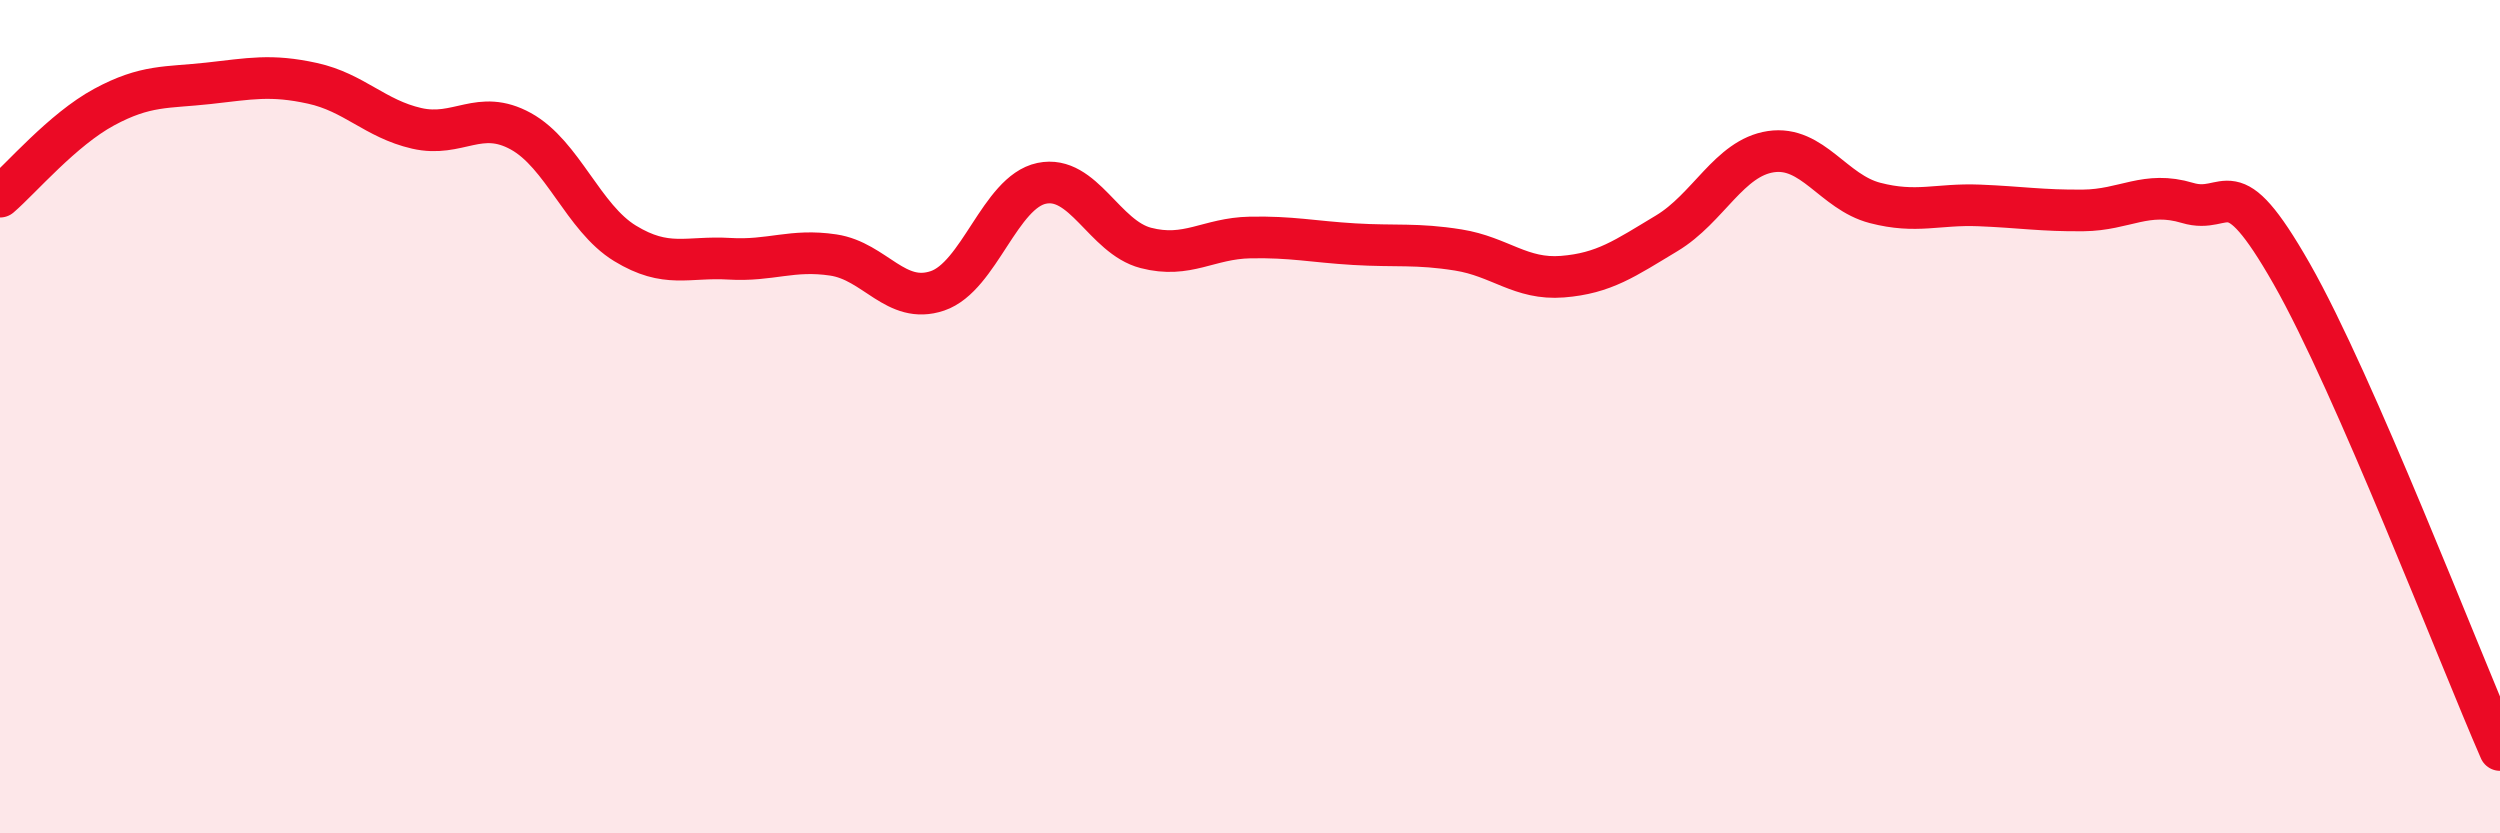
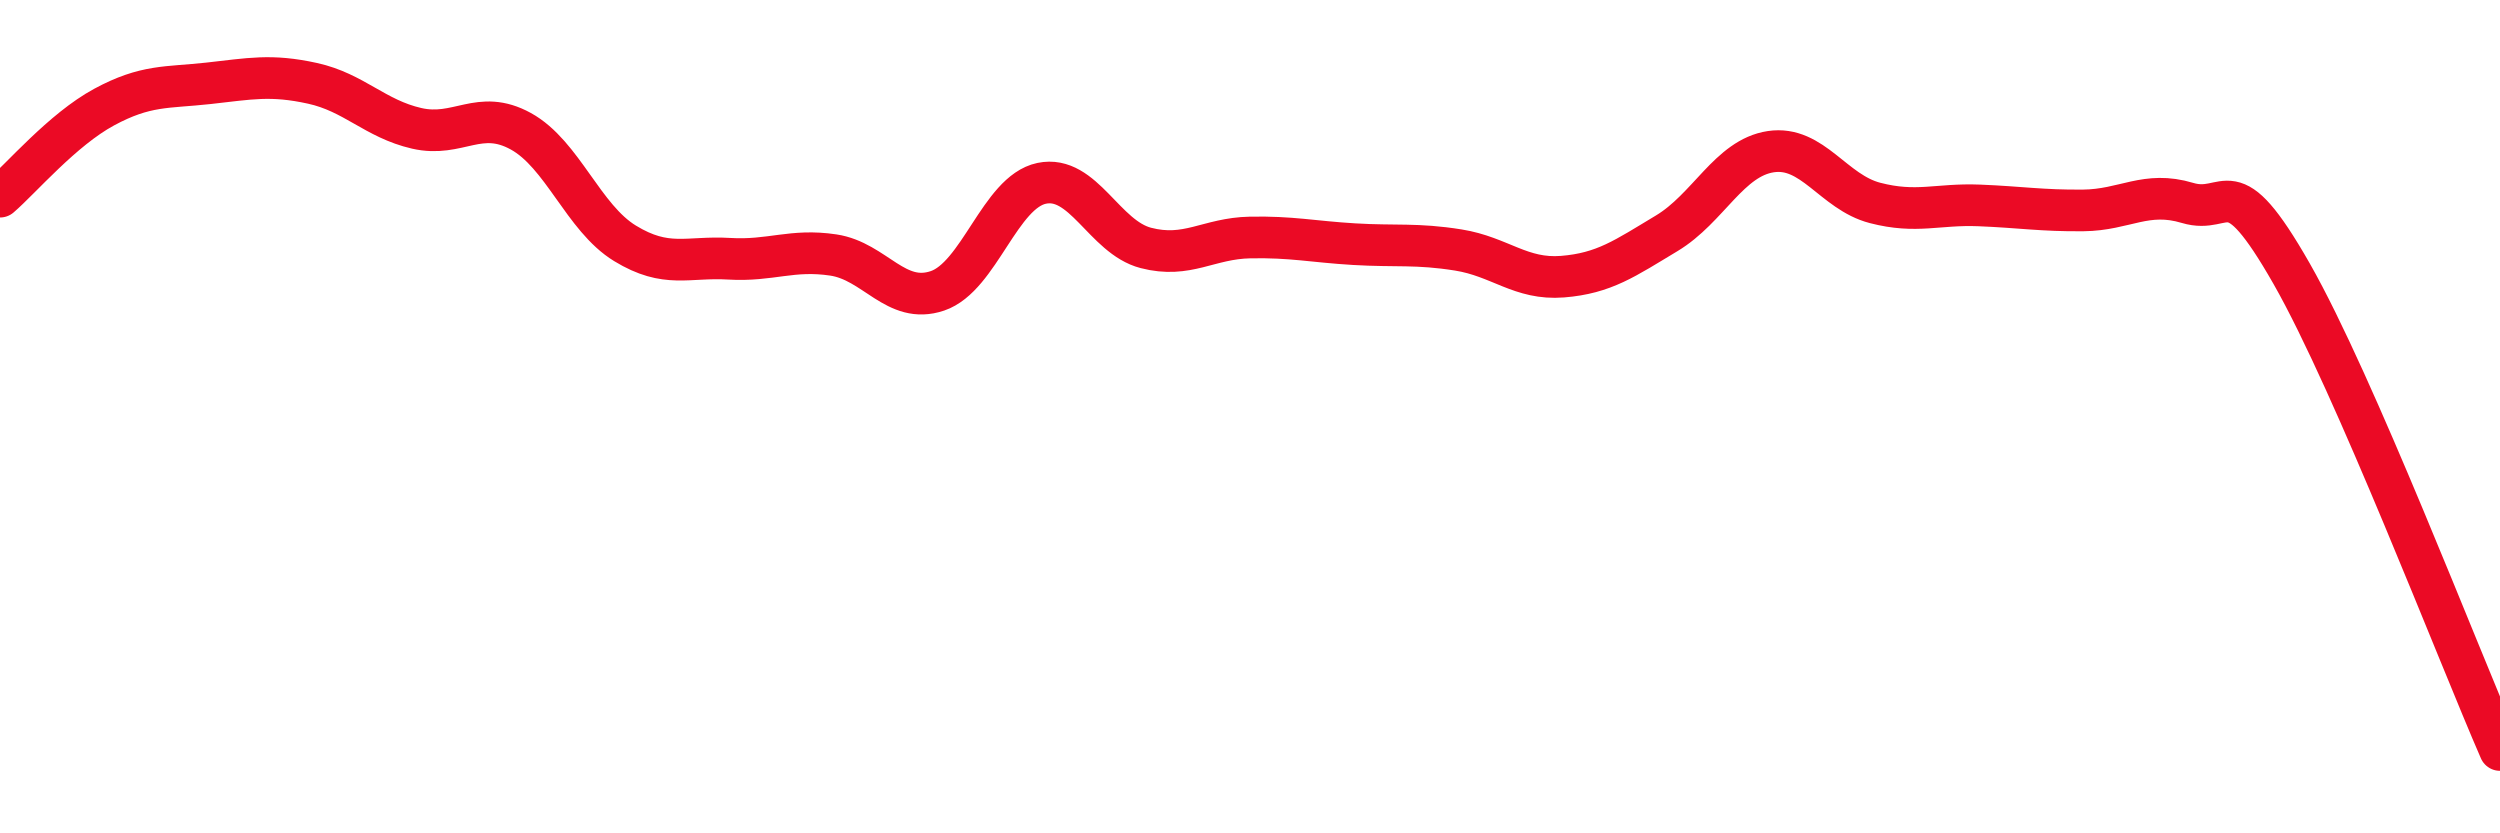
<svg xmlns="http://www.w3.org/2000/svg" width="60" height="20" viewBox="0 0 60 20">
-   <path d="M 0,4.72 C 0.5,4.29 1.5,3.11 2.5,2.57 C 3.5,2.03 4,2.11 5,2 C 6,1.89 6.5,1.78 7.5,2 C 8.5,2.22 9,2.85 10,3.08 C 11,3.31 11.5,2.6 12.5,3.15 C 13.5,3.7 14,5.23 15,5.84 C 16,6.45 16.5,6.15 17.5,6.21 C 18.5,6.27 19,5.97 20,6.12 C 21,6.27 21.5,7.32 22.5,6.98 C 23.5,6.64 24,4.61 25,4.4 C 26,4.19 26.5,5.69 27.5,5.95 C 28.5,6.21 29,5.72 30,5.7 C 31,5.68 31.5,5.8 32.5,5.86 C 33.5,5.92 34,5.84 35,6 C 36,6.16 36.5,6.72 37.5,6.64 C 38.5,6.56 39,6.2 40,5.6 C 41,5 41.5,3.79 42.5,3.64 C 43.5,3.49 44,4.61 45,4.87 C 46,5.13 46.5,4.89 47.5,4.93 C 48.5,4.97 49,5.06 50,5.05 C 51,5.04 51.5,4.57 52.5,4.87 C 53.5,5.17 53.5,3.94 55,6.57 C 56.5,9.2 59,15.71 60,18L60 20L0 20Z" fill="#EB0A25" opacity="0.1" stroke-linecap="round" stroke-linejoin="round" />
  <path d="M 0,4.72 C 0.5,4.29 1.5,3.11 2.5,2.57 C 3.5,2.03 4,2.11 5,2 C 6,1.89 6.5,1.78 7.5,2 C 8.5,2.22 9,2.85 10,3.08 C 11,3.31 11.5,2.6 12.5,3.15 C 13.5,3.7 14,5.23 15,5.84 C 16,6.45 16.5,6.15 17.5,6.21 C 18.5,6.27 19,5.97 20,6.12 C 21,6.27 21.5,7.32 22.5,6.98 C 23.5,6.64 24,4.61 25,4.4 C 26,4.19 26.5,5.69 27.5,5.95 C 28.5,6.21 29,5.72 30,5.7 C 31,5.68 31.5,5.8 32.5,5.86 C 33.5,5.92 34,5.84 35,6 C 36,6.16 36.5,6.72 37.5,6.64 C 38.5,6.56 39,6.2 40,5.6 C 41,5 41.5,3.79 42.5,3.64 C 43.5,3.49 44,4.61 45,4.87 C 46,5.13 46.5,4.89 47.5,4.93 C 48.5,4.97 49,5.06 50,5.05 C 51,5.04 51.5,4.57 52.5,4.87 C 53.5,5.17 53.5,3.94 55,6.57 C 56.5,9.2 59,15.71 60,18" stroke="#EB0A25" stroke-width="1" fill="none" stroke-linecap="round" stroke-linejoin="round" />
</svg>